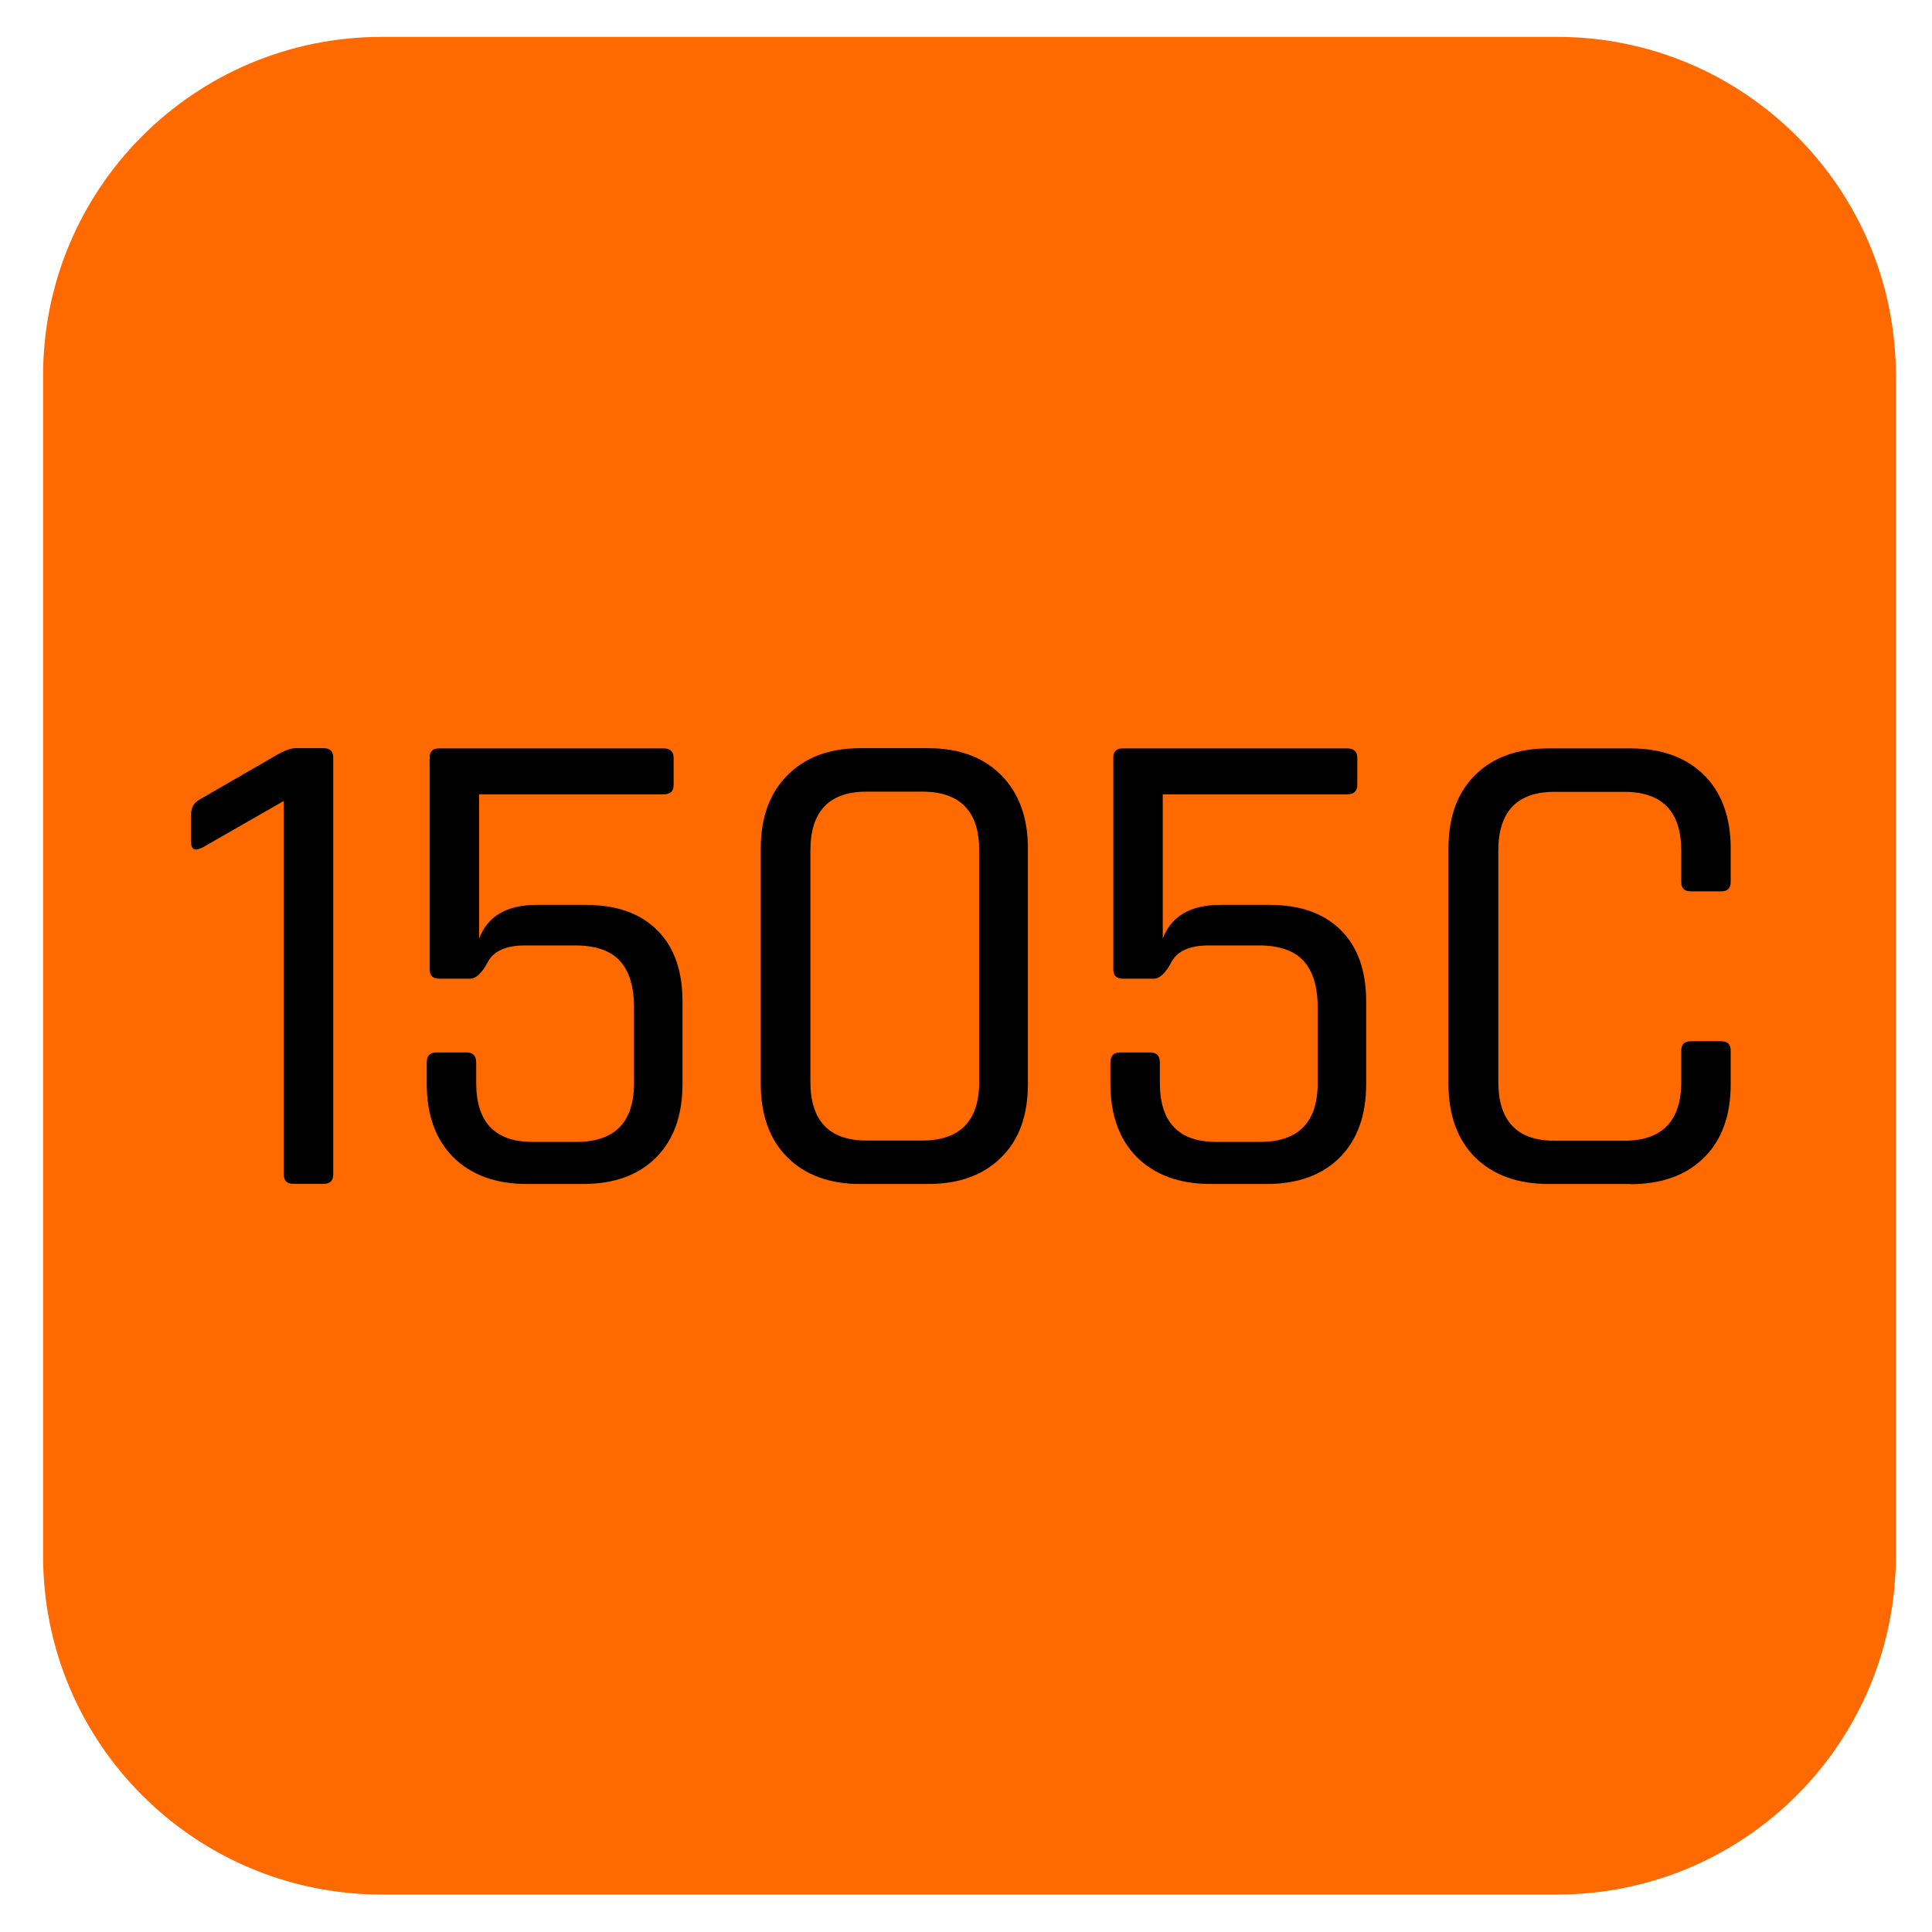
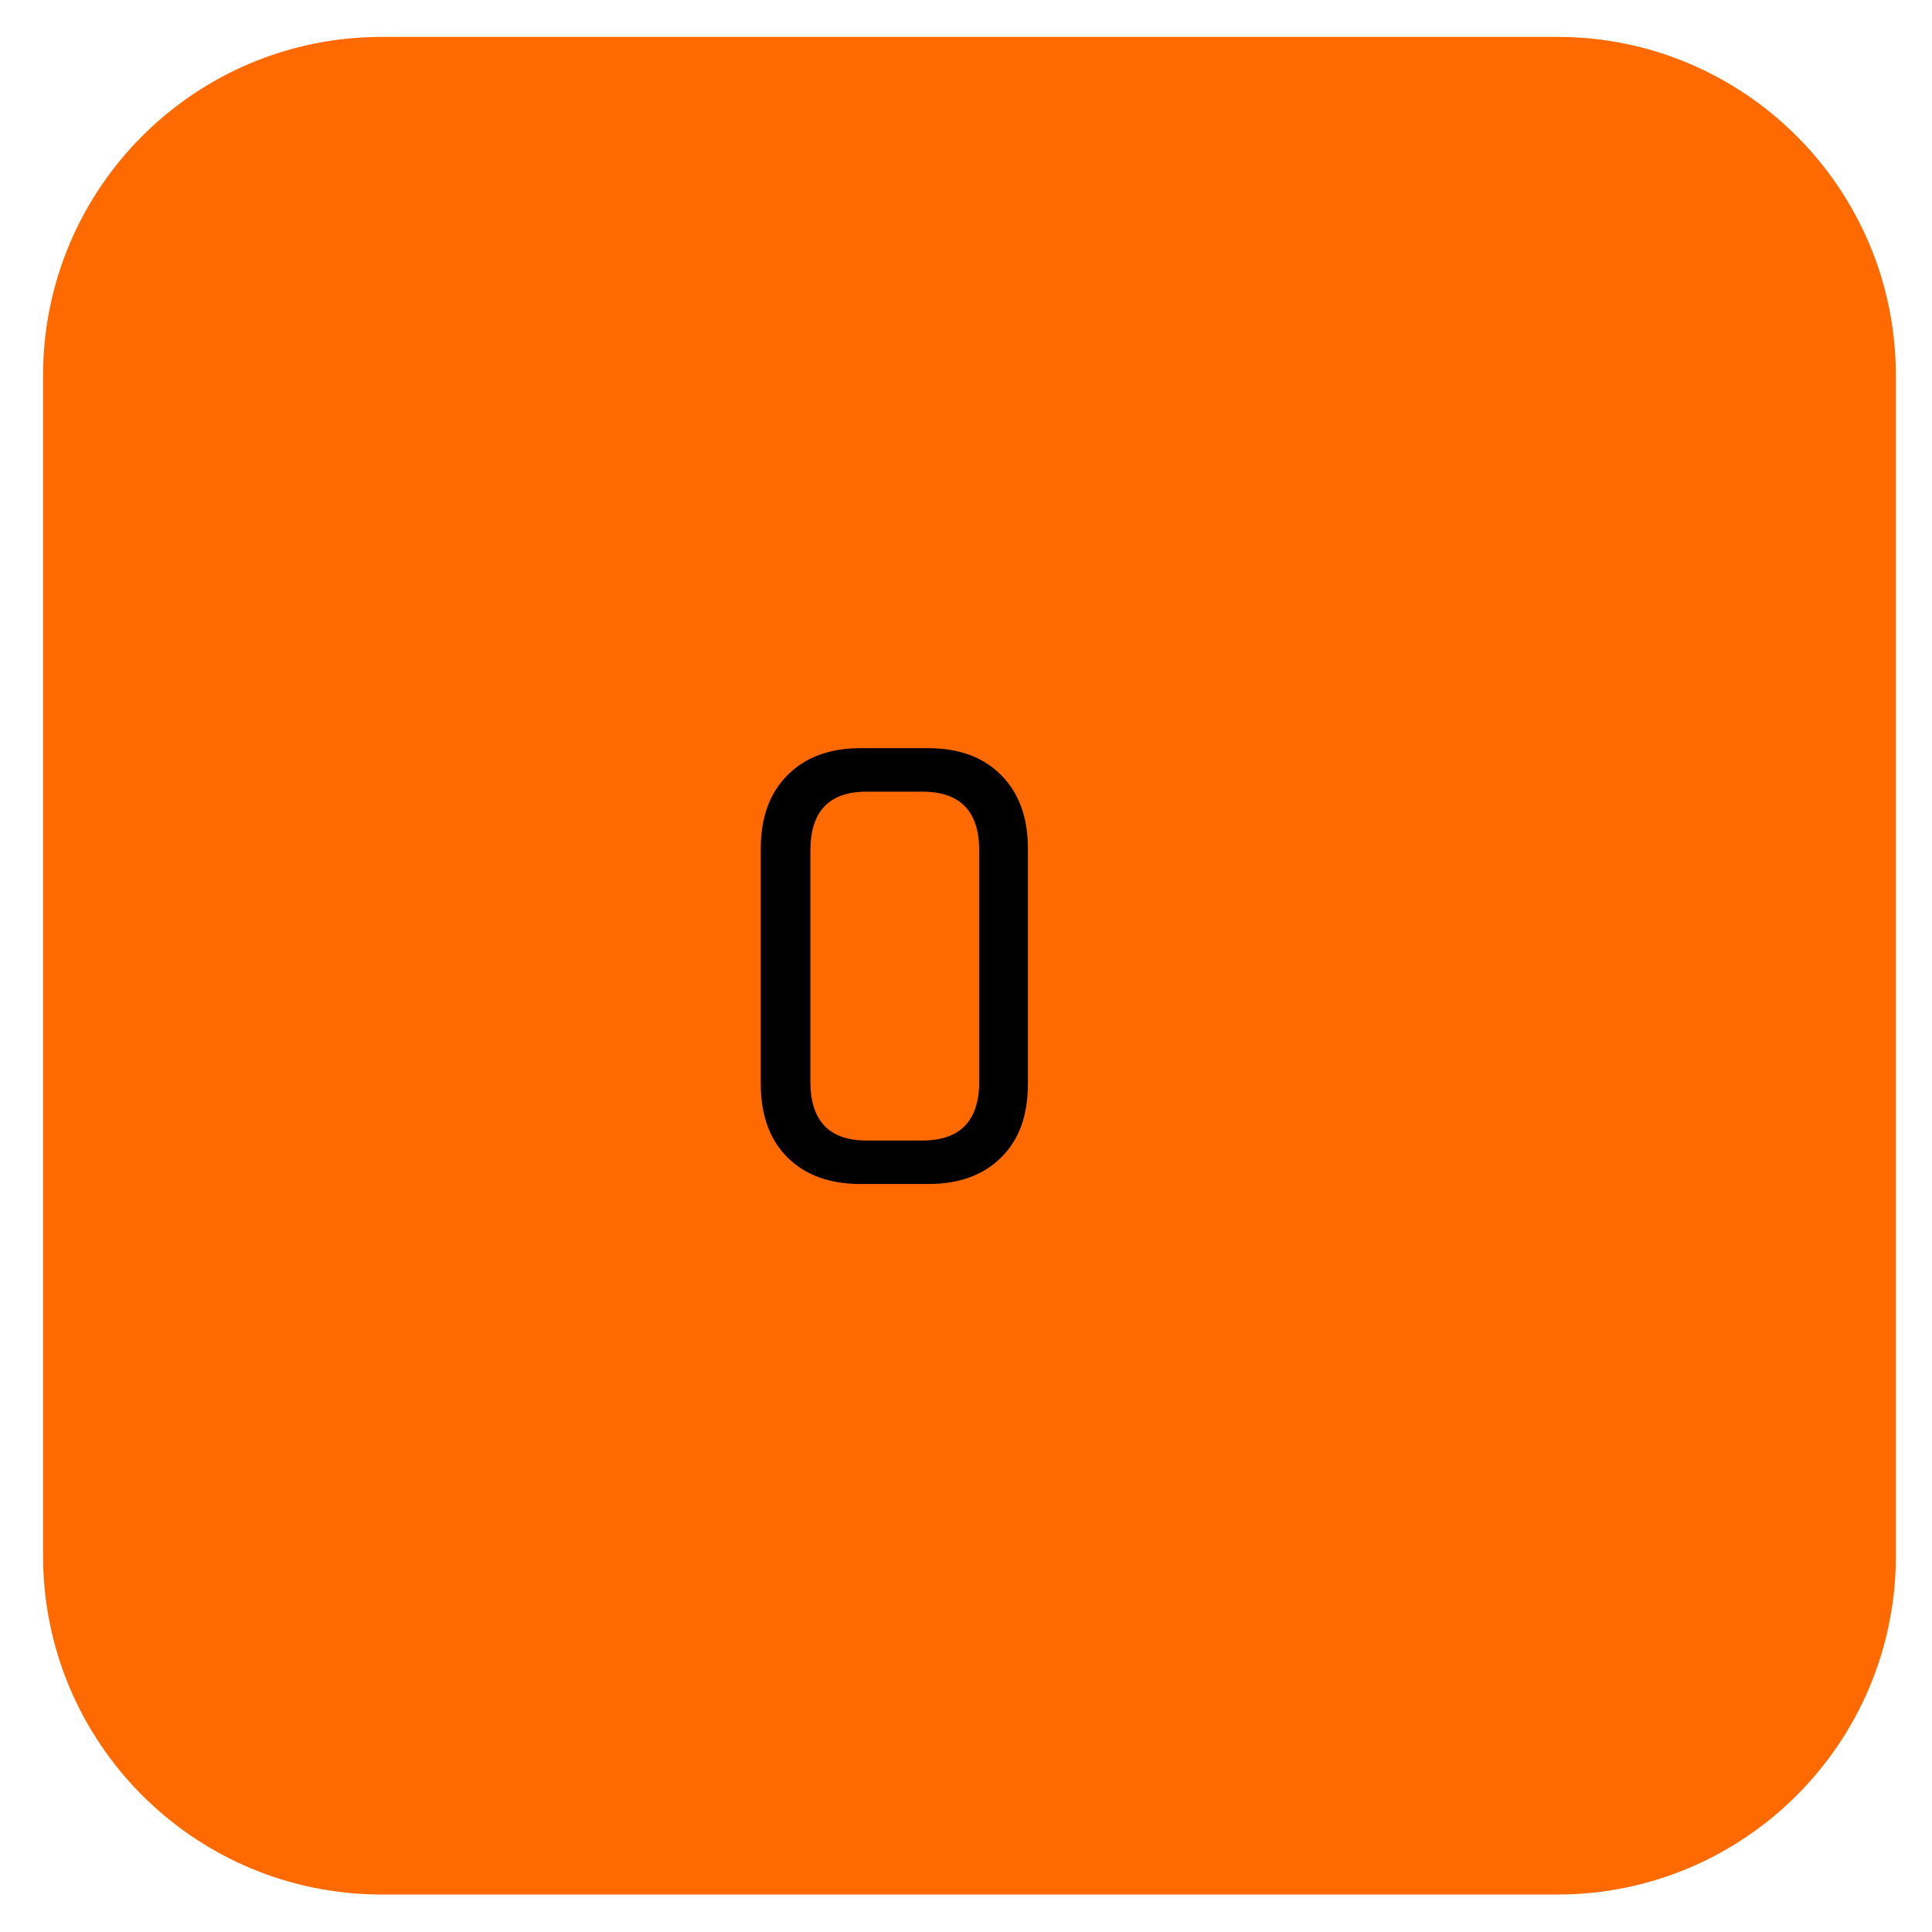
<svg xmlns="http://www.w3.org/2000/svg" id="Warstwa_1" width="352.8mm" height="352.8mm" version="1.1" viewBox="0 0 1000.1 1000.1">
  <defs>
    <style>
      .st0 {
        isolation: isolate;
      }

      .st1 {
        fill: #fe6900;
      }
    </style>
  </defs>
  <path class="st1" d="M197.6,19.1C100.7,19.1,22.3,97.6,22.3,194.4v611c0,96.9,78.5,175.3,175.3,175.3h608.5c96.9,0,175.3-78.5,175.3-175.3V194.4c0-96.8-78.5-175.3-175.3-175.3H197.6Z" />
  <g class="st0">
-     <path d="M98.9,435.7v-14c0-3.5,1.4-6.1,4.2-7.7l40.7-23.5c3.7-2.1,6.8-3.2,9.1-3.2h14.7c3.3,0,4.9,1.6,4.9,4.9v215.7c0,3.3-1.6,4.9-4.9,4.9h-15.8c-3.3,0-4.9-1.6-4.9-4.9v-193.3l-41.7,23.9c-4.2,2.3-6.3,1.4-6.3-2.8Z" />
-     <path d="M297.8,489.4h-26c-9.8,0-16.3,2.9-19.3,8.6-3,5.7-6.1,8.6-9.1,8.6h-16.1c-3.3,0-4.9-1.6-4.9-4.9v-109.4c0-3.3,1.6-4.9,4.9-4.9h116.1c3.5,0,5.3,1.6,5.3,4.9v14c0,3.3-1.8,4.9-5.3,4.9h-95.4v74.7c4.4-11.7,14.4-17.5,29.8-17.5h25.3c15.9,0,28.2,4.3,37,13,8.8,8.7,13.2,21,13.2,37.2v42.4c0,16.4-4.6,29.1-13.7,38.2-9.1,9.1-21.7,13.7-37.9,13.7h-28.8c-16.1,0-28.8-4.6-38.1-13.7-9.2-9.1-13.9-21.9-13.9-38.2v-10.9c0-3.5,1.6-5.3,4.9-5.3h15.8c3.3,0,4.9,1.8,4.9,5.3v10.5c0,20.3,9.7,30.5,29.1,30.5h22.8c19.9,0,29.8-10.2,29.8-30.5v-38.9c0-11-2.5-19.1-7.4-24.4s-12.6-7.9-23.2-7.9Z" />
    <path d="M480.5,612.9h-35.1c-15.9,0-28.5-4.6-37.7-13.7-9.2-9.1-13.9-21.9-13.9-38.2v-121.7c0-16.1,4.6-28.8,13.9-38.1s21.8-13.9,37.7-13.9h35.1c15.9,0,28.5,4.6,37.7,13.9,9.2,9.2,13.9,21.9,13.9,38.1v121.7c0,16.4-4.6,29.1-13.9,38.2-9.2,9.1-21.8,13.7-37.7,13.7ZM448.6,590.4h28.8c19.6,0,29.5-10.2,29.5-30.5v-119.6c0-20.3-9.8-30.5-29.5-30.5h-28.8c-19.4,0-29.1,10.2-29.1,30.5v119.6c0,20.3,9.7,30.5,29.1,30.5Z" />
-     <path d="M651.7,489.4h-26c-9.8,0-16.3,2.9-19.3,8.6-3,5.7-6.1,8.6-9.1,8.6h-16.1c-3.3,0-4.9-1.6-4.9-4.9v-109.4c0-3.3,1.6-4.9,4.9-4.9h116.1c3.5,0,5.3,1.6,5.3,4.9v14c0,3.3-1.8,4.9-5.3,4.9h-95.4v74.7c4.4-11.7,14.4-17.5,29.8-17.5h25.3c15.9,0,28.2,4.3,37,13,8.8,8.7,13.2,21,13.2,37.2v42.4c0,16.4-4.6,29.1-13.7,38.2-9.1,9.1-21.7,13.7-37.9,13.7h-28.8c-16.1,0-28.8-4.6-38.1-13.7-9.2-9.1-13.9-21.9-13.9-38.2v-10.9c0-3.5,1.6-5.3,4.9-5.3h15.8c3.3,0,4.9,1.8,4.9,5.3v10.5c0,20.3,9.7,30.5,29.1,30.5h22.8c19.9,0,29.8-10.2,29.8-30.5v-38.9c0-11-2.5-19.1-7.4-24.4s-12.6-7.9-23.2-7.9Z" />
-     <path d="M843.9,612.9h-42.1c-16.1,0-28.8-4.6-38.1-13.7-9.2-9.1-13.9-21.9-13.9-38.2v-121.7c0-16.4,4.6-29.1,13.9-38.2,9.2-9.1,21.9-13.7,38.1-13.7h42.1c16.1,0,28.8,4.6,38.1,13.7,9.2,9.1,13.9,21.9,13.9,38.2v17.2c0,3.3-1.6,4.9-4.9,4.9h-15.8c-3.3,0-4.9-1.6-4.9-4.9v-16.1c0-20.3-9.8-30.5-29.5-30.5h-36.1c-19.4,0-29.1,10.2-29.1,30.5v119.6c0,20.3,9.7,30.5,29.1,30.5h36.1c19.6,0,29.5-10.2,29.5-30.5v-16.1c0-3.3,1.6-4.9,4.9-4.9h15.8c3.3,0,4.9,1.6,4.9,4.9v17.2c0,16.4-4.6,29.1-13.9,38.2-9.2,9.1-21.9,13.7-38.1,13.7Z" />
  </g>
</svg>